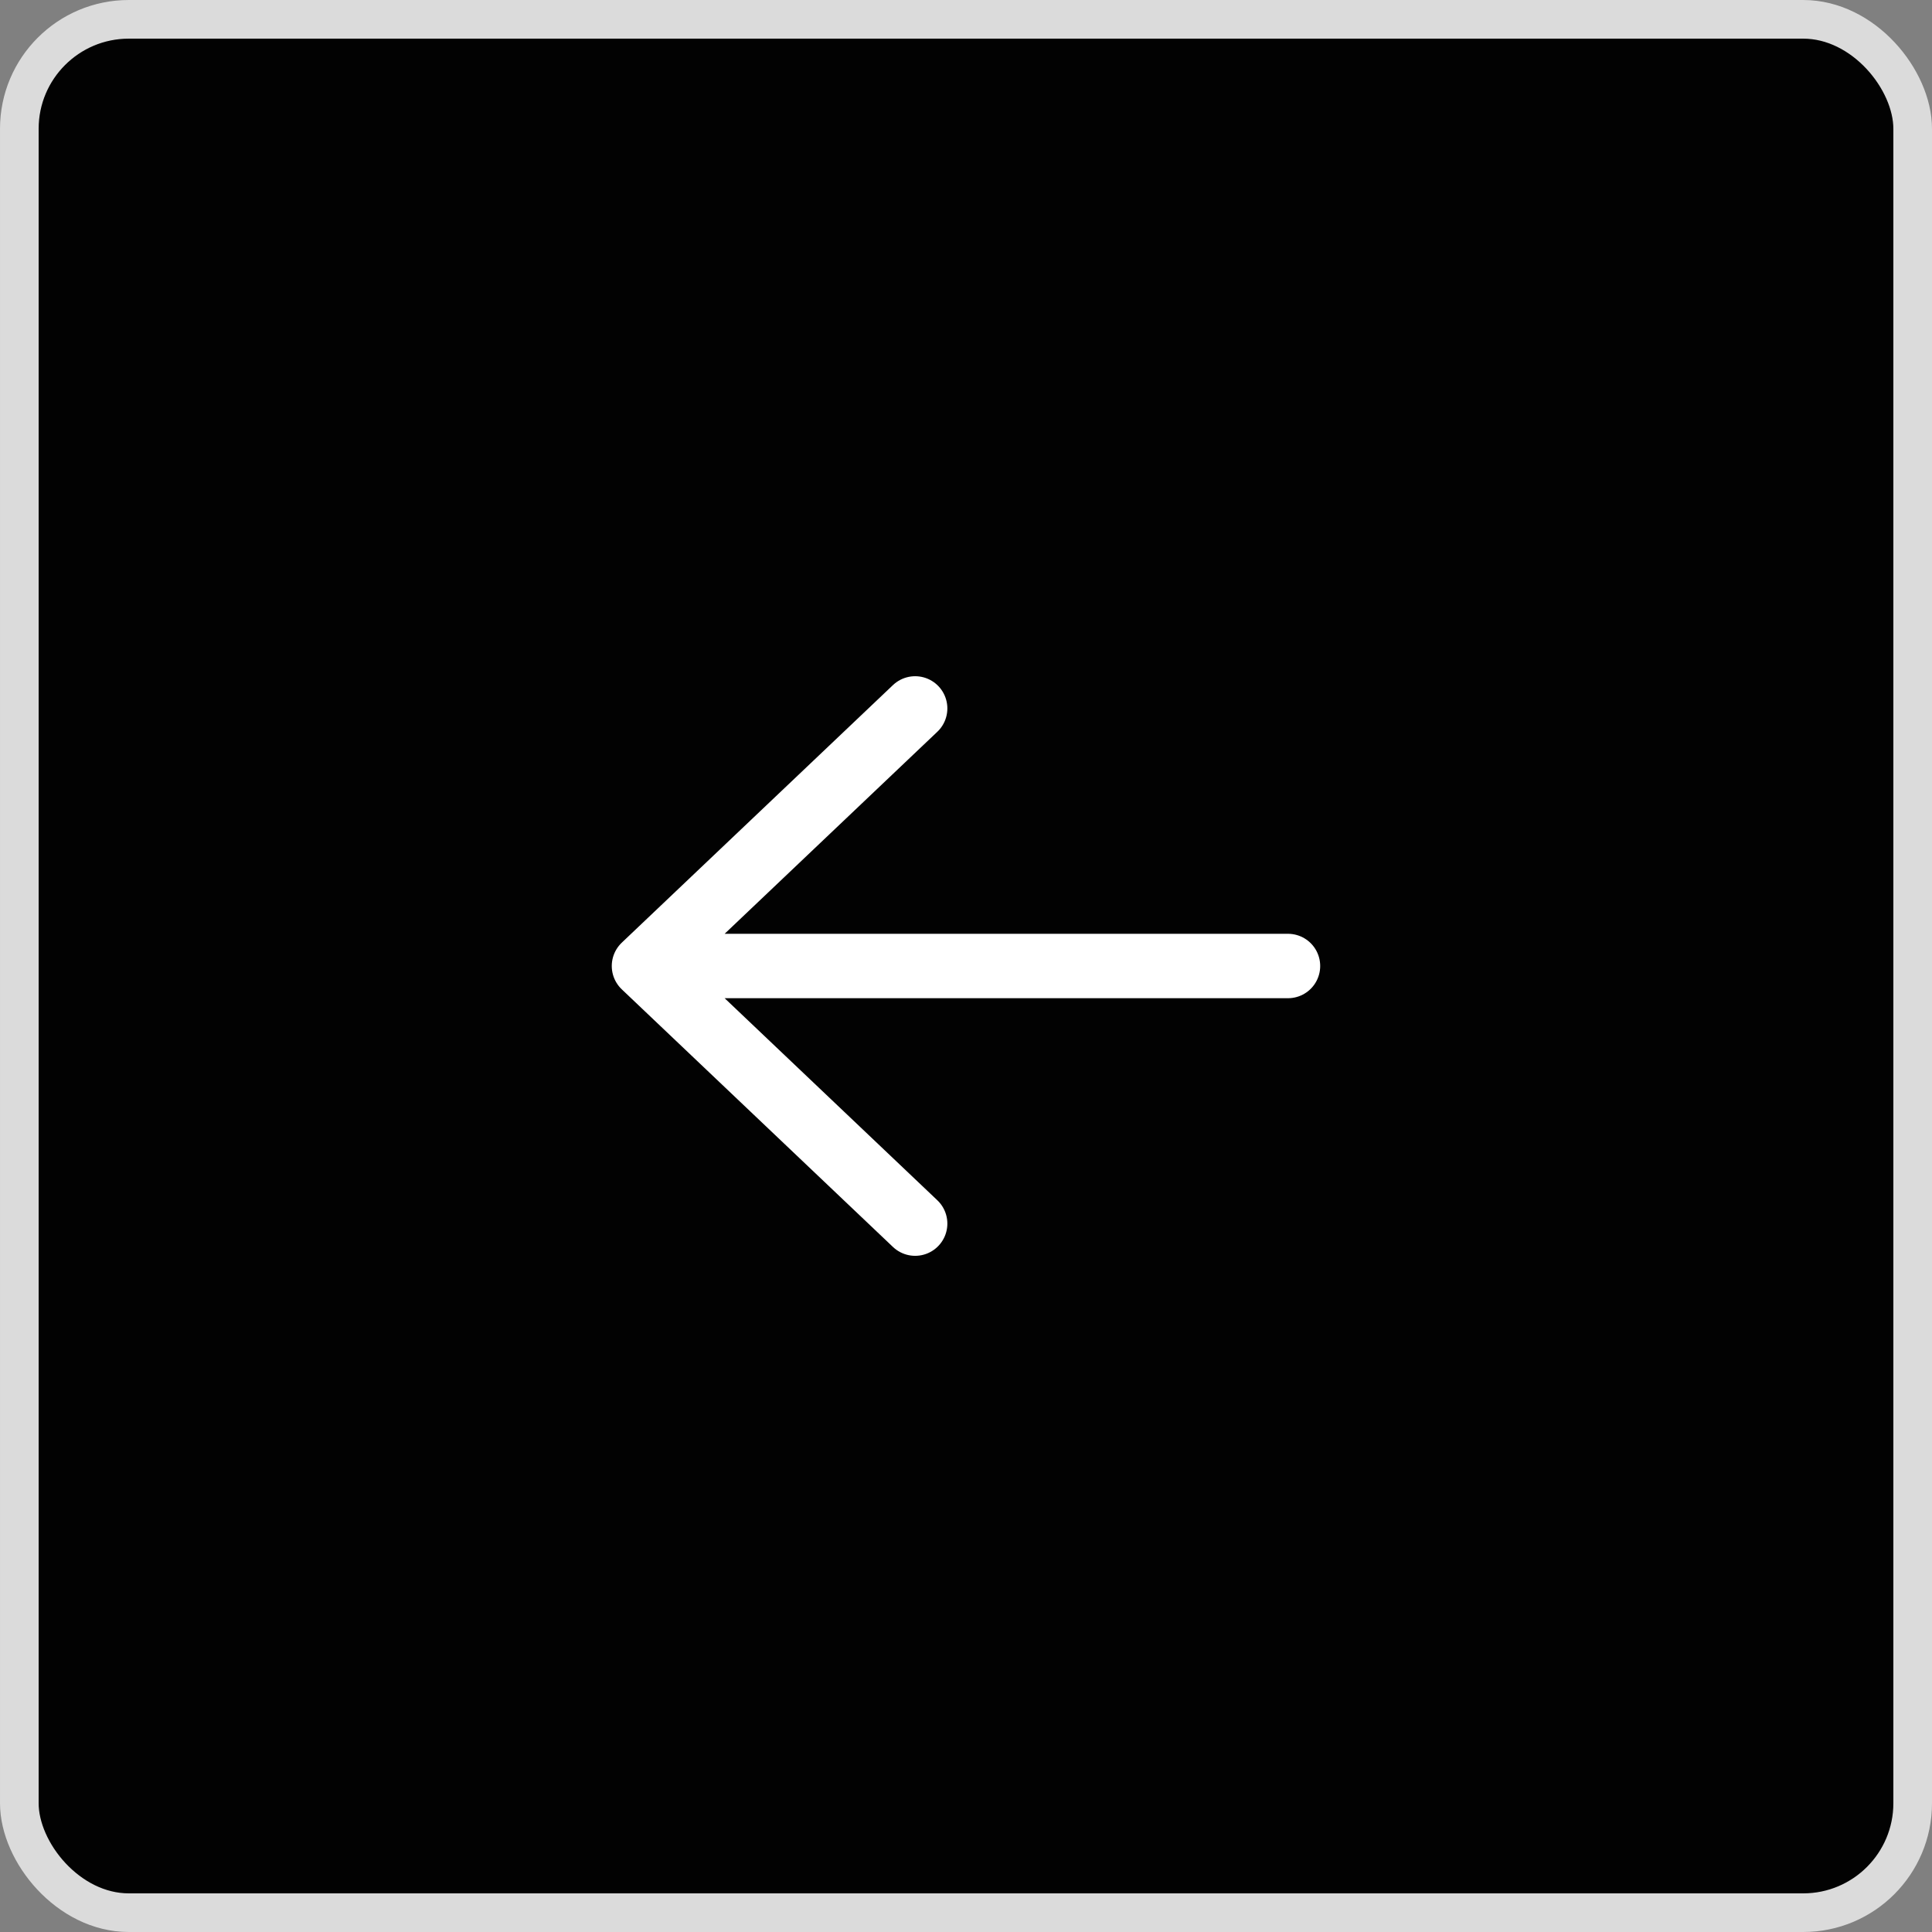
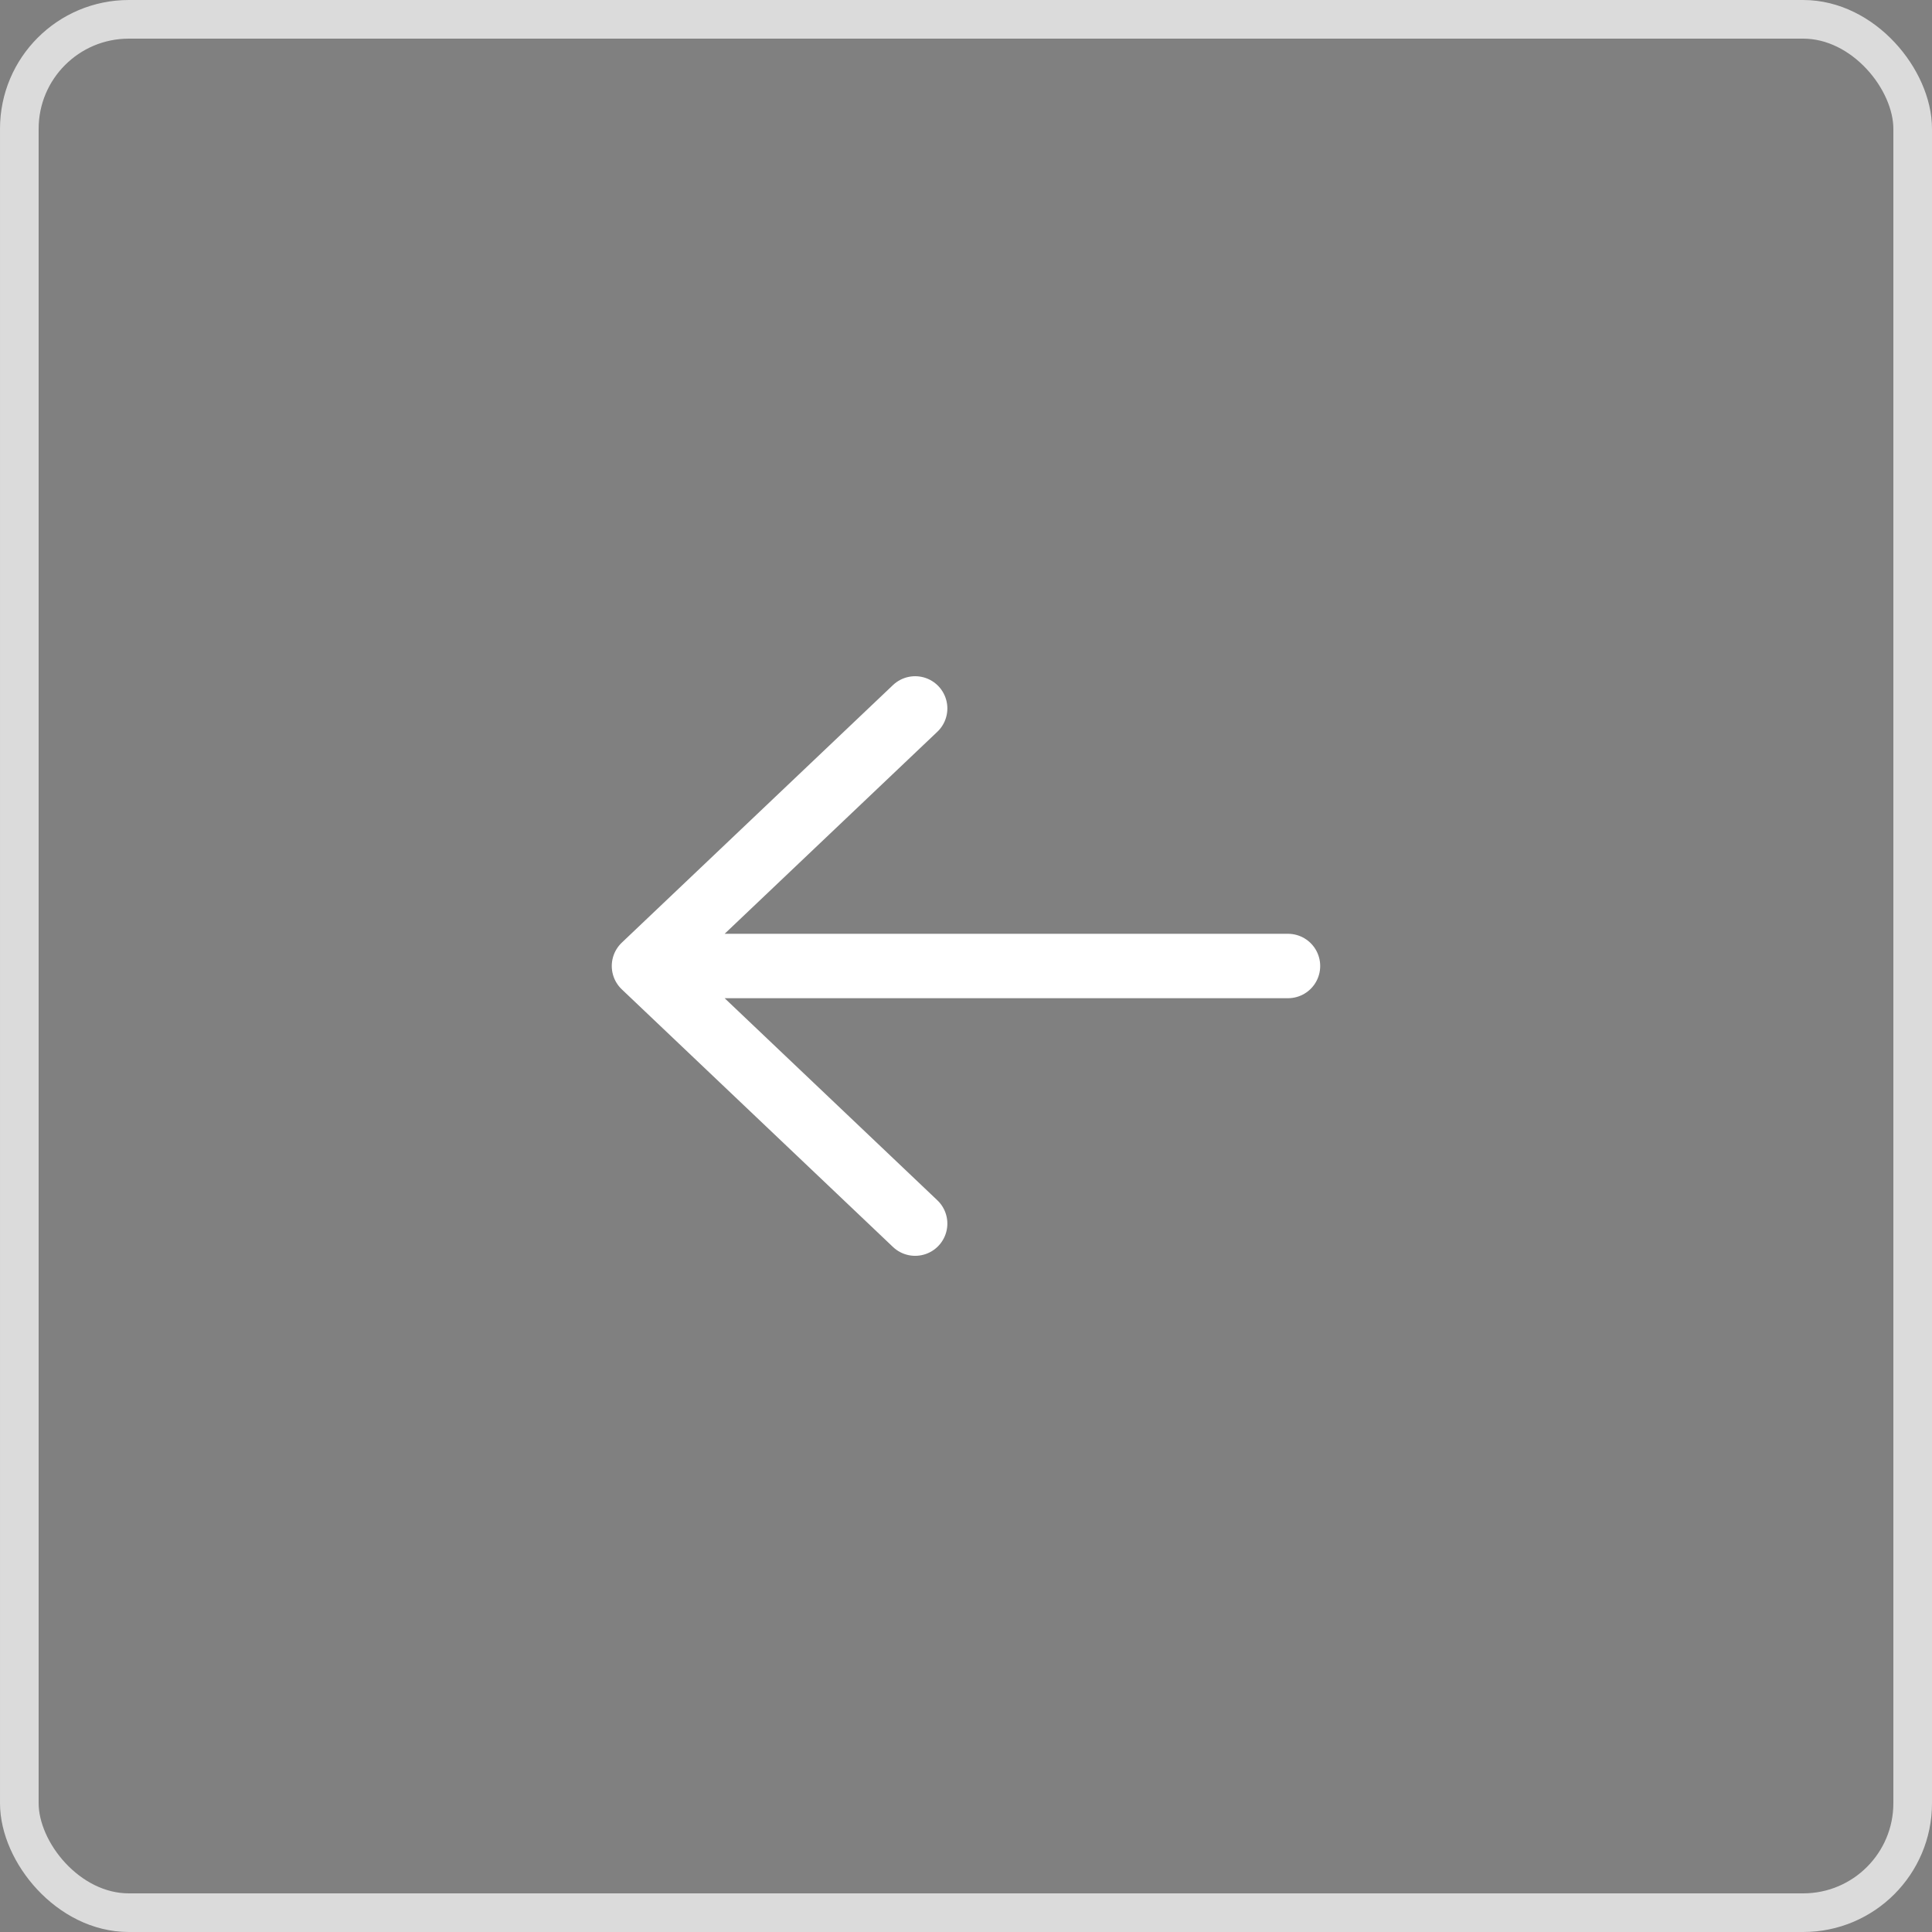
<svg xmlns="http://www.w3.org/2000/svg" width="50" height="50" viewBox="0 0 50 50" fill="none">
  <rect x="0" y="0" width="50" height="50" fill="#808080" stroke="none" />
-   <rect x="49.5" y="49.5" width="49" height="49" rx="2.833" transform="rotate(-180 49.5 49.5)" fill="#020202" />
  <rect x="49.5" y="49.5" width="49" height="49" rx="2.833" transform="rotate(-180 49.5 49.5)" stroke="#DBDBDB" />
  <path d="M33.333 25L16.666 25M16.666 25L23.684 31.667M16.666 25L23.684 18.334" stroke="white" stroke-width="1.667" stroke-linecap="round" stroke-linejoin="round" />
</svg>